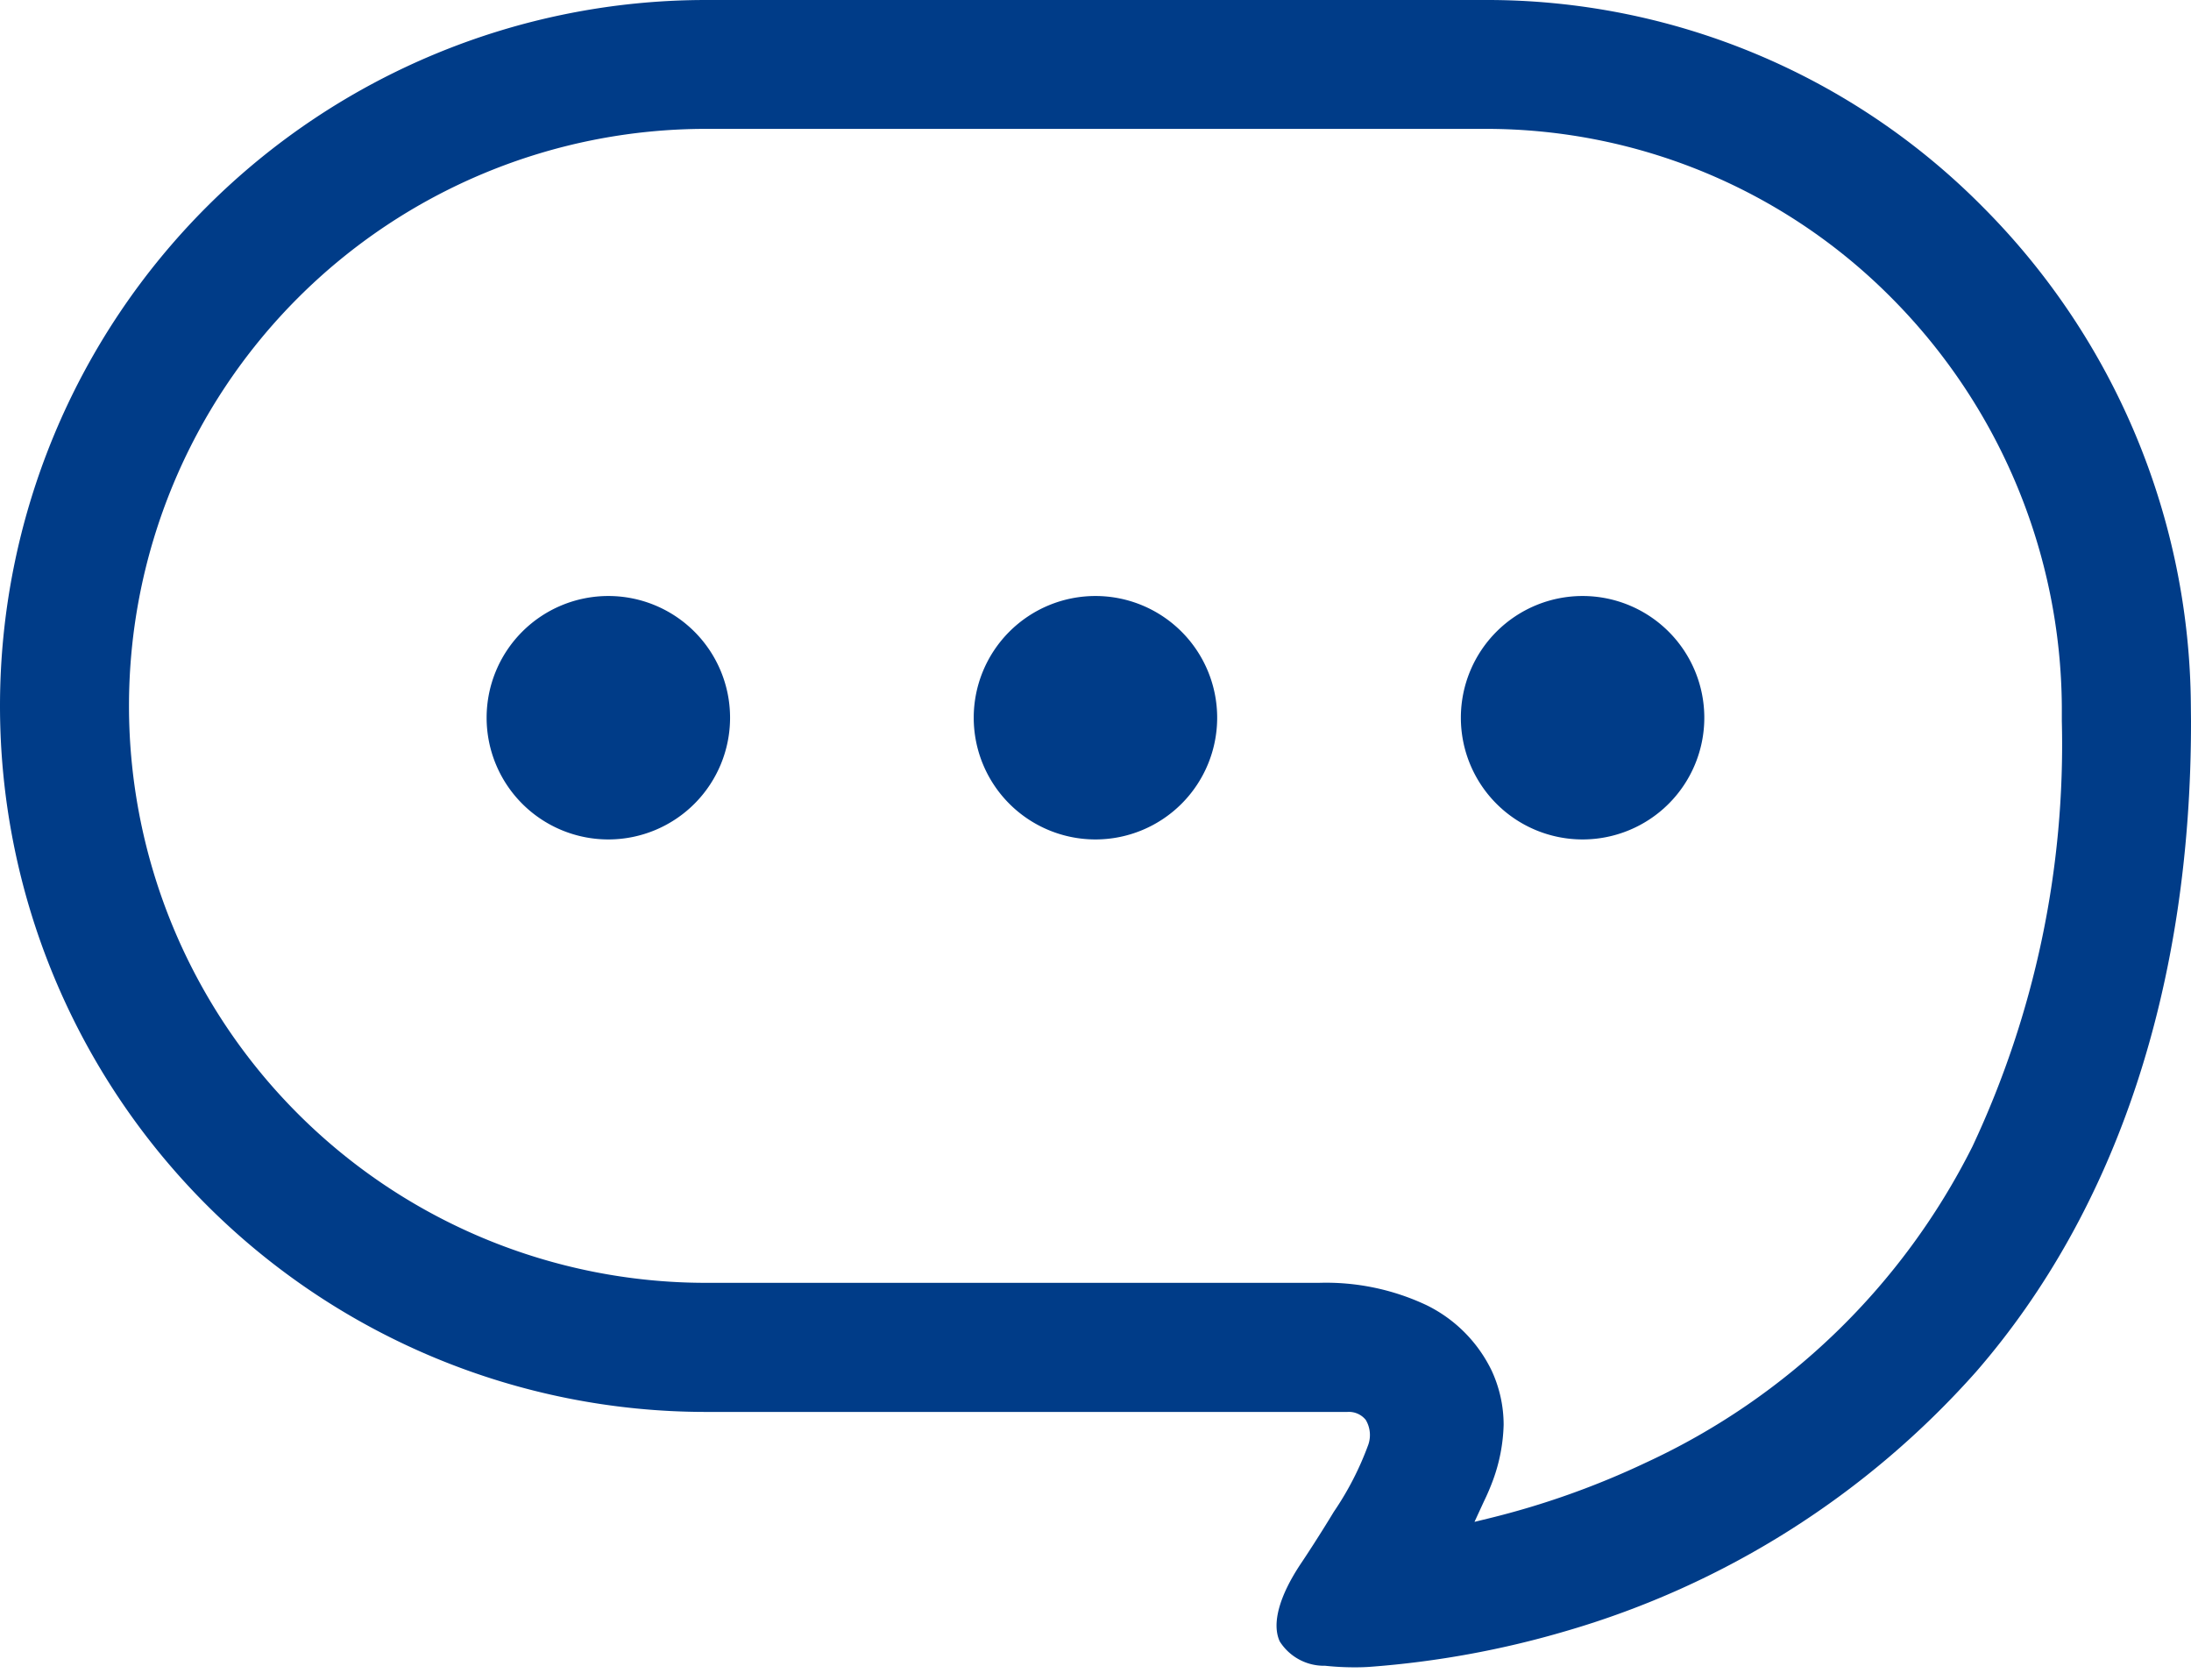
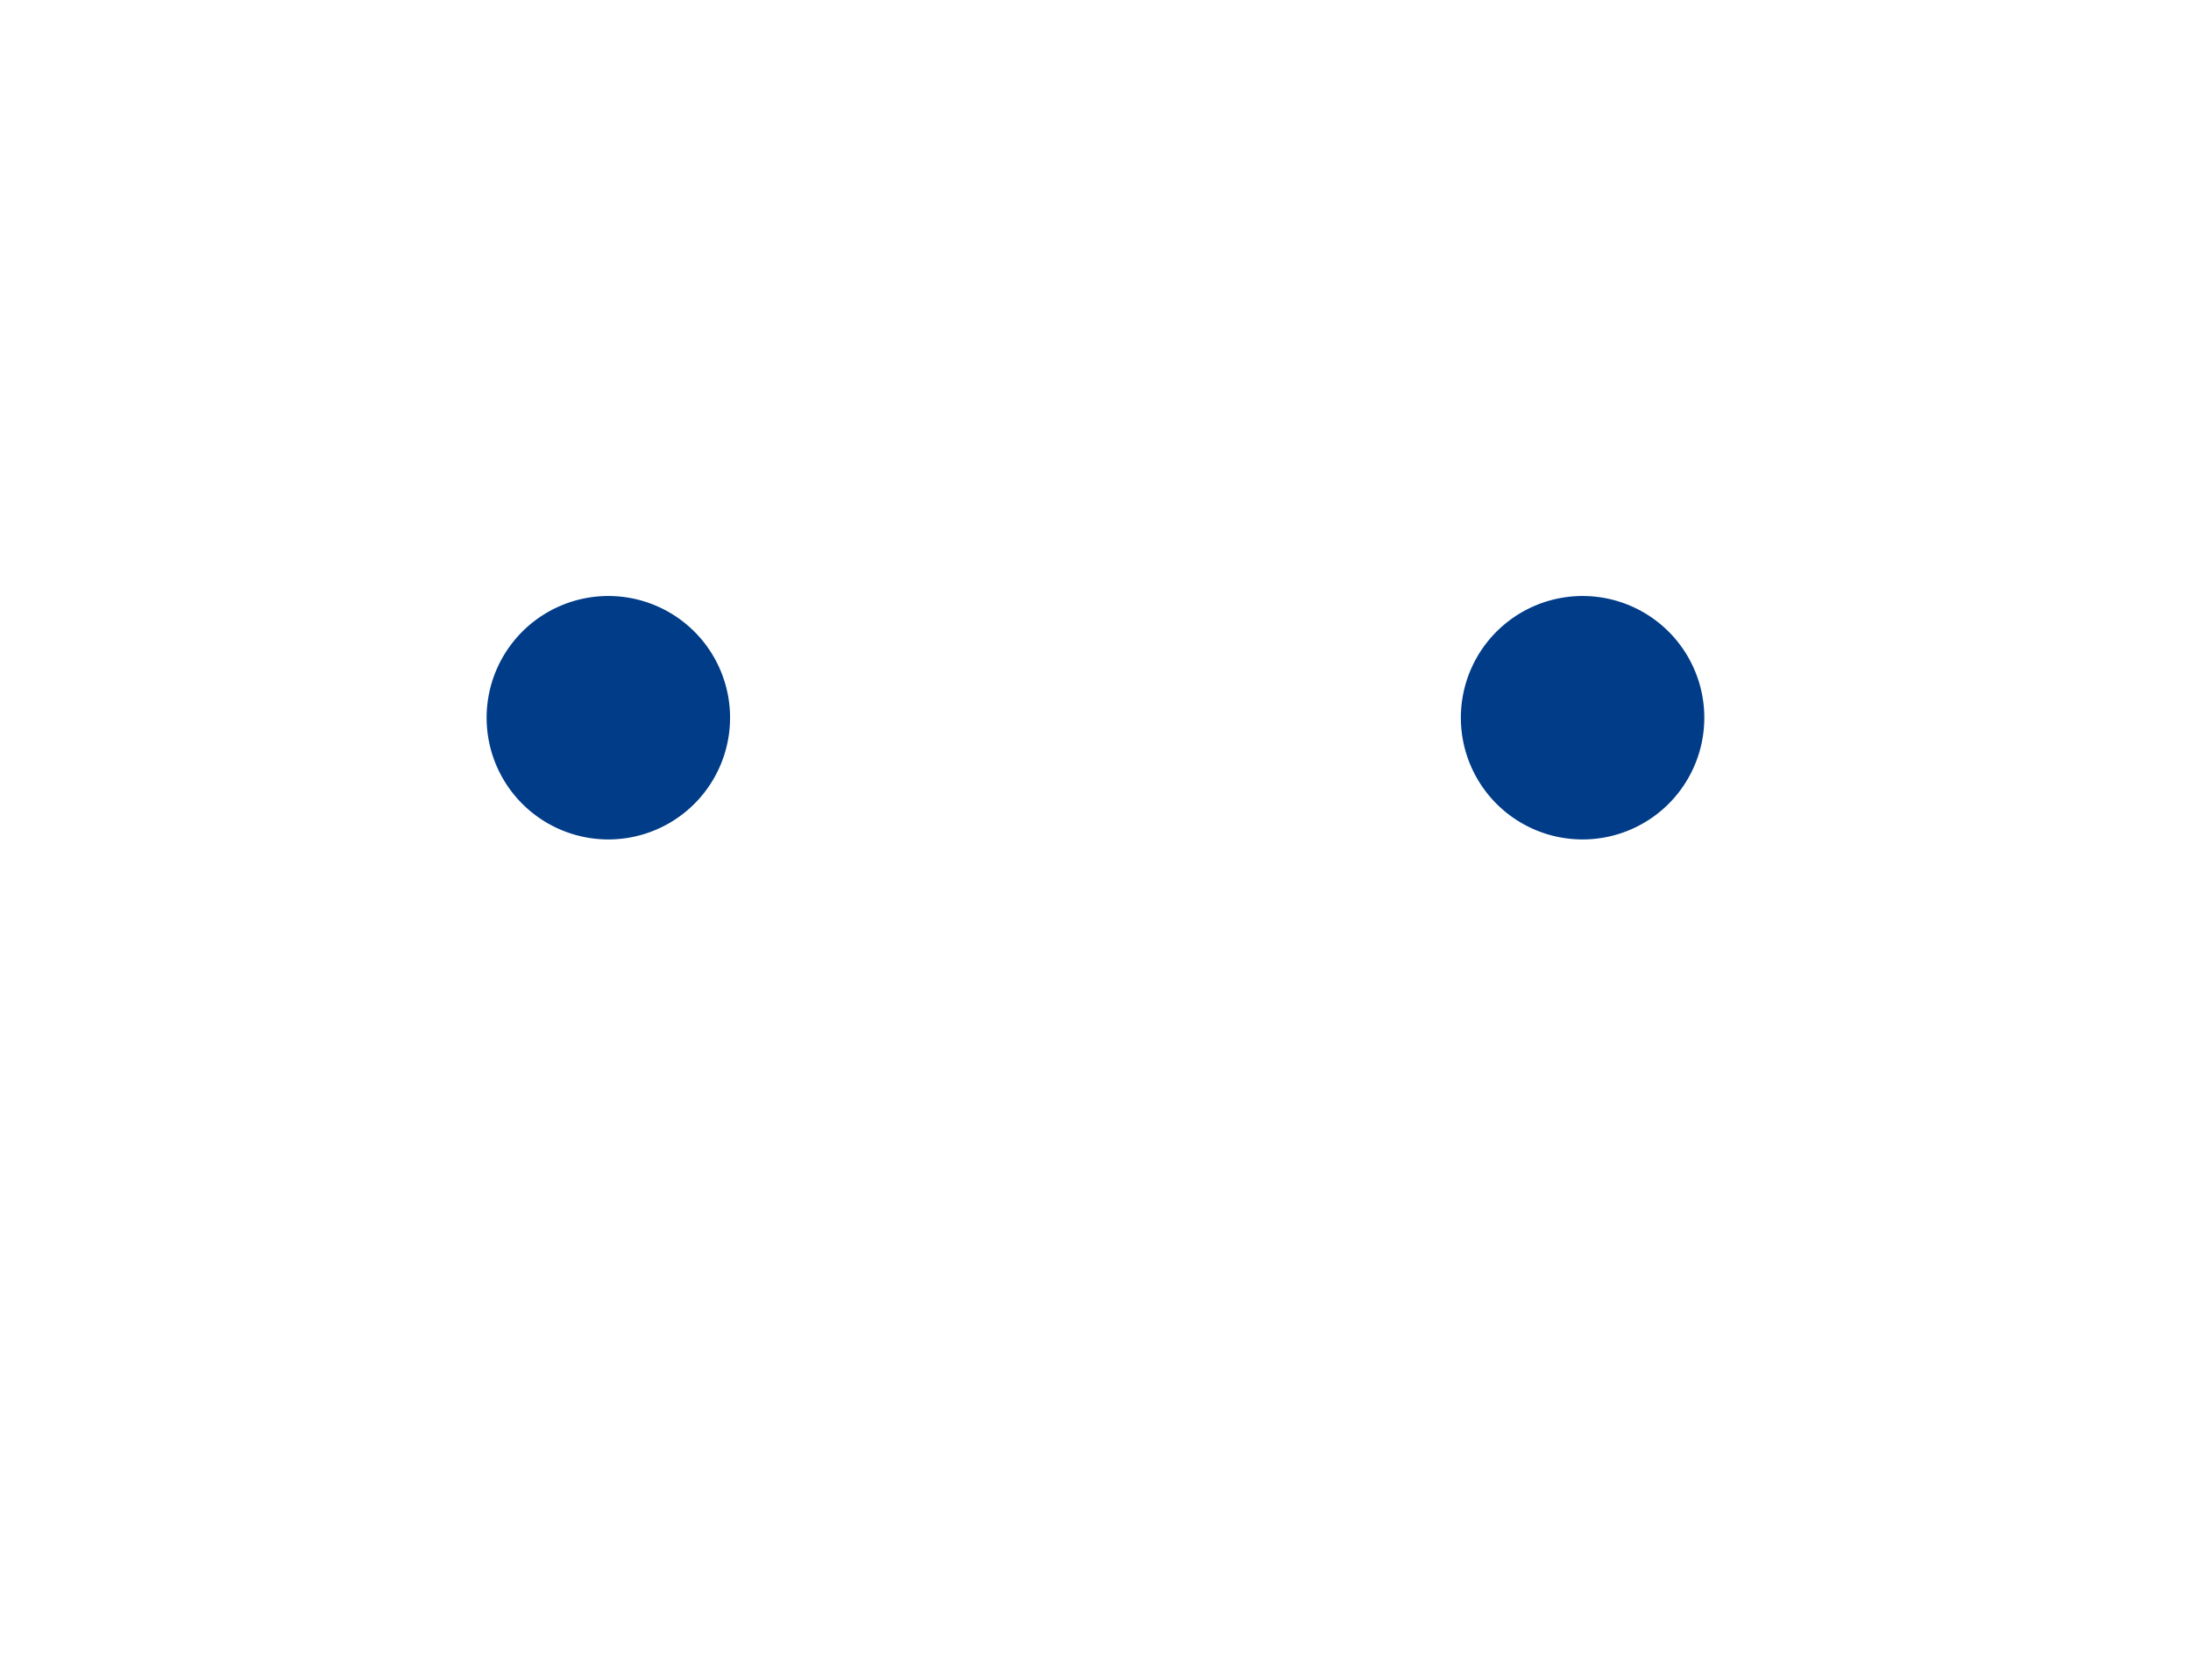
<svg xmlns="http://www.w3.org/2000/svg" viewBox="0 0 90 69">
  <style> path { fill: #003c88;}</style>
  <path d="M118.69,139.284a5,5,0,1,0,5,5,5,5,0,0,0-5-5" transform="translate(-93.701 -114.801)" />
-   <path d="M232.533,139.284a5,5,0,1,0,5,5,5,5,0,0,0-5-5" transform="translate(-187.535 -114.801)" />
  <path d="M346.363,139.284a5,5,0,1,0,5,5,5,5,0,0,0-5-5" transform="translate(-281.355 -114.801)" />
-   <path d="M89.994,28.97A29.261,29.261,0,0,0,81.446,8.5,28.644,28.644,0,0,0,60.994,0H29a29,29,0,1,0,0,58H55.348a.889.889,0,0,1,.753.327,1.213,1.213,0,0,1,.108,1.01A12.48,12.48,0,0,1,54.791,62.1c-.639,1.055-1.228,1.943-1.356,2.132-.893,1.339-1.2,2.473-.867,3.195a2.151,2.151,0,0,0,1.865,1,11.458,11.458,0,0,0,1.231.064c.227,0,.452-.007.645-.023A38.607,38.607,0,0,0,64.331,67,35.933,35.933,0,0,0,81.176,56.346c5.788-6.665,8.838-15.907,8.824-26.73ZM81.02,47.1A28.245,28.245,0,0,1,67.629,60.073a33.825,33.825,0,0,1-6.475,2.3l-.586.143.381-.827a9.581,9.581,0,0,0,.387-.907,7.132,7.132,0,0,0,.429-2.254,5.306,5.306,0,0,0-.489-2.219,5.8,5.8,0,0,0-2.689-2.7,9.678,9.678,0,0,0-4.412-.912H29A23.7,23.7,0,0,1,29,5.294H60.994a23.452,23.452,0,0,1,16.7,6.939,24.032,24.032,0,0,1,7,16.79l0,.593A38.833,38.833,0,0,1,81.02,47.1" />
</svg>